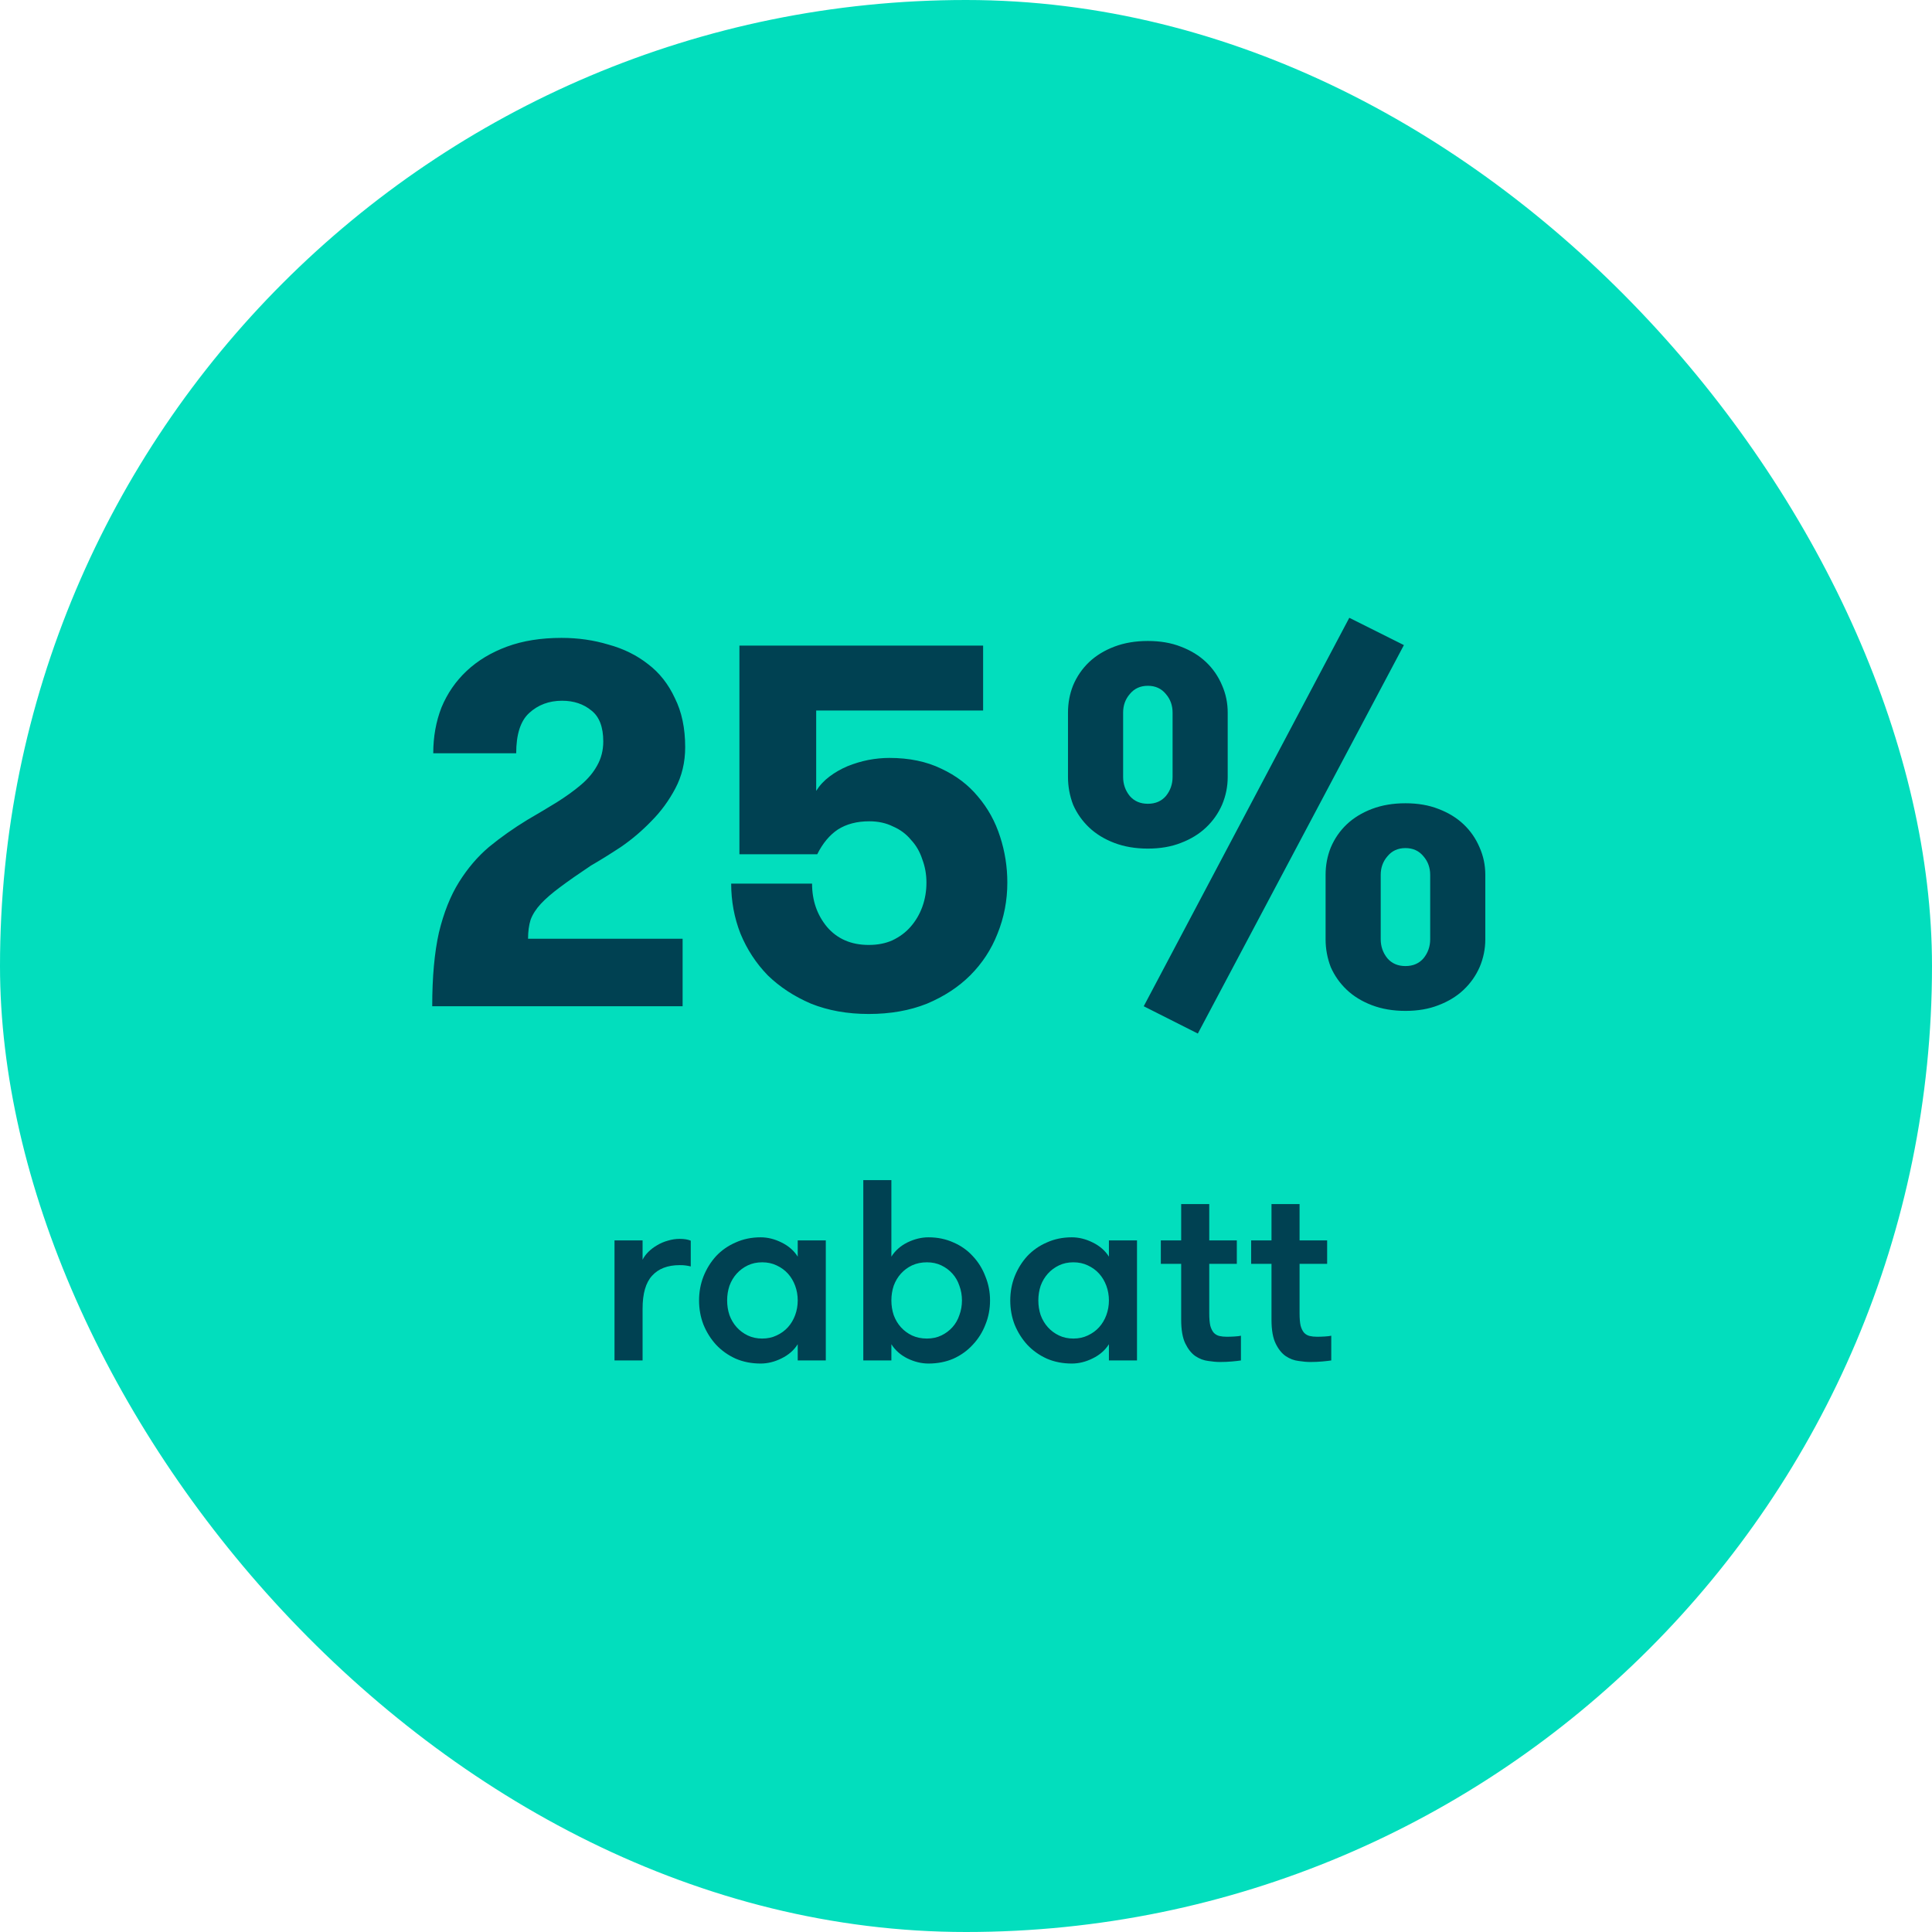
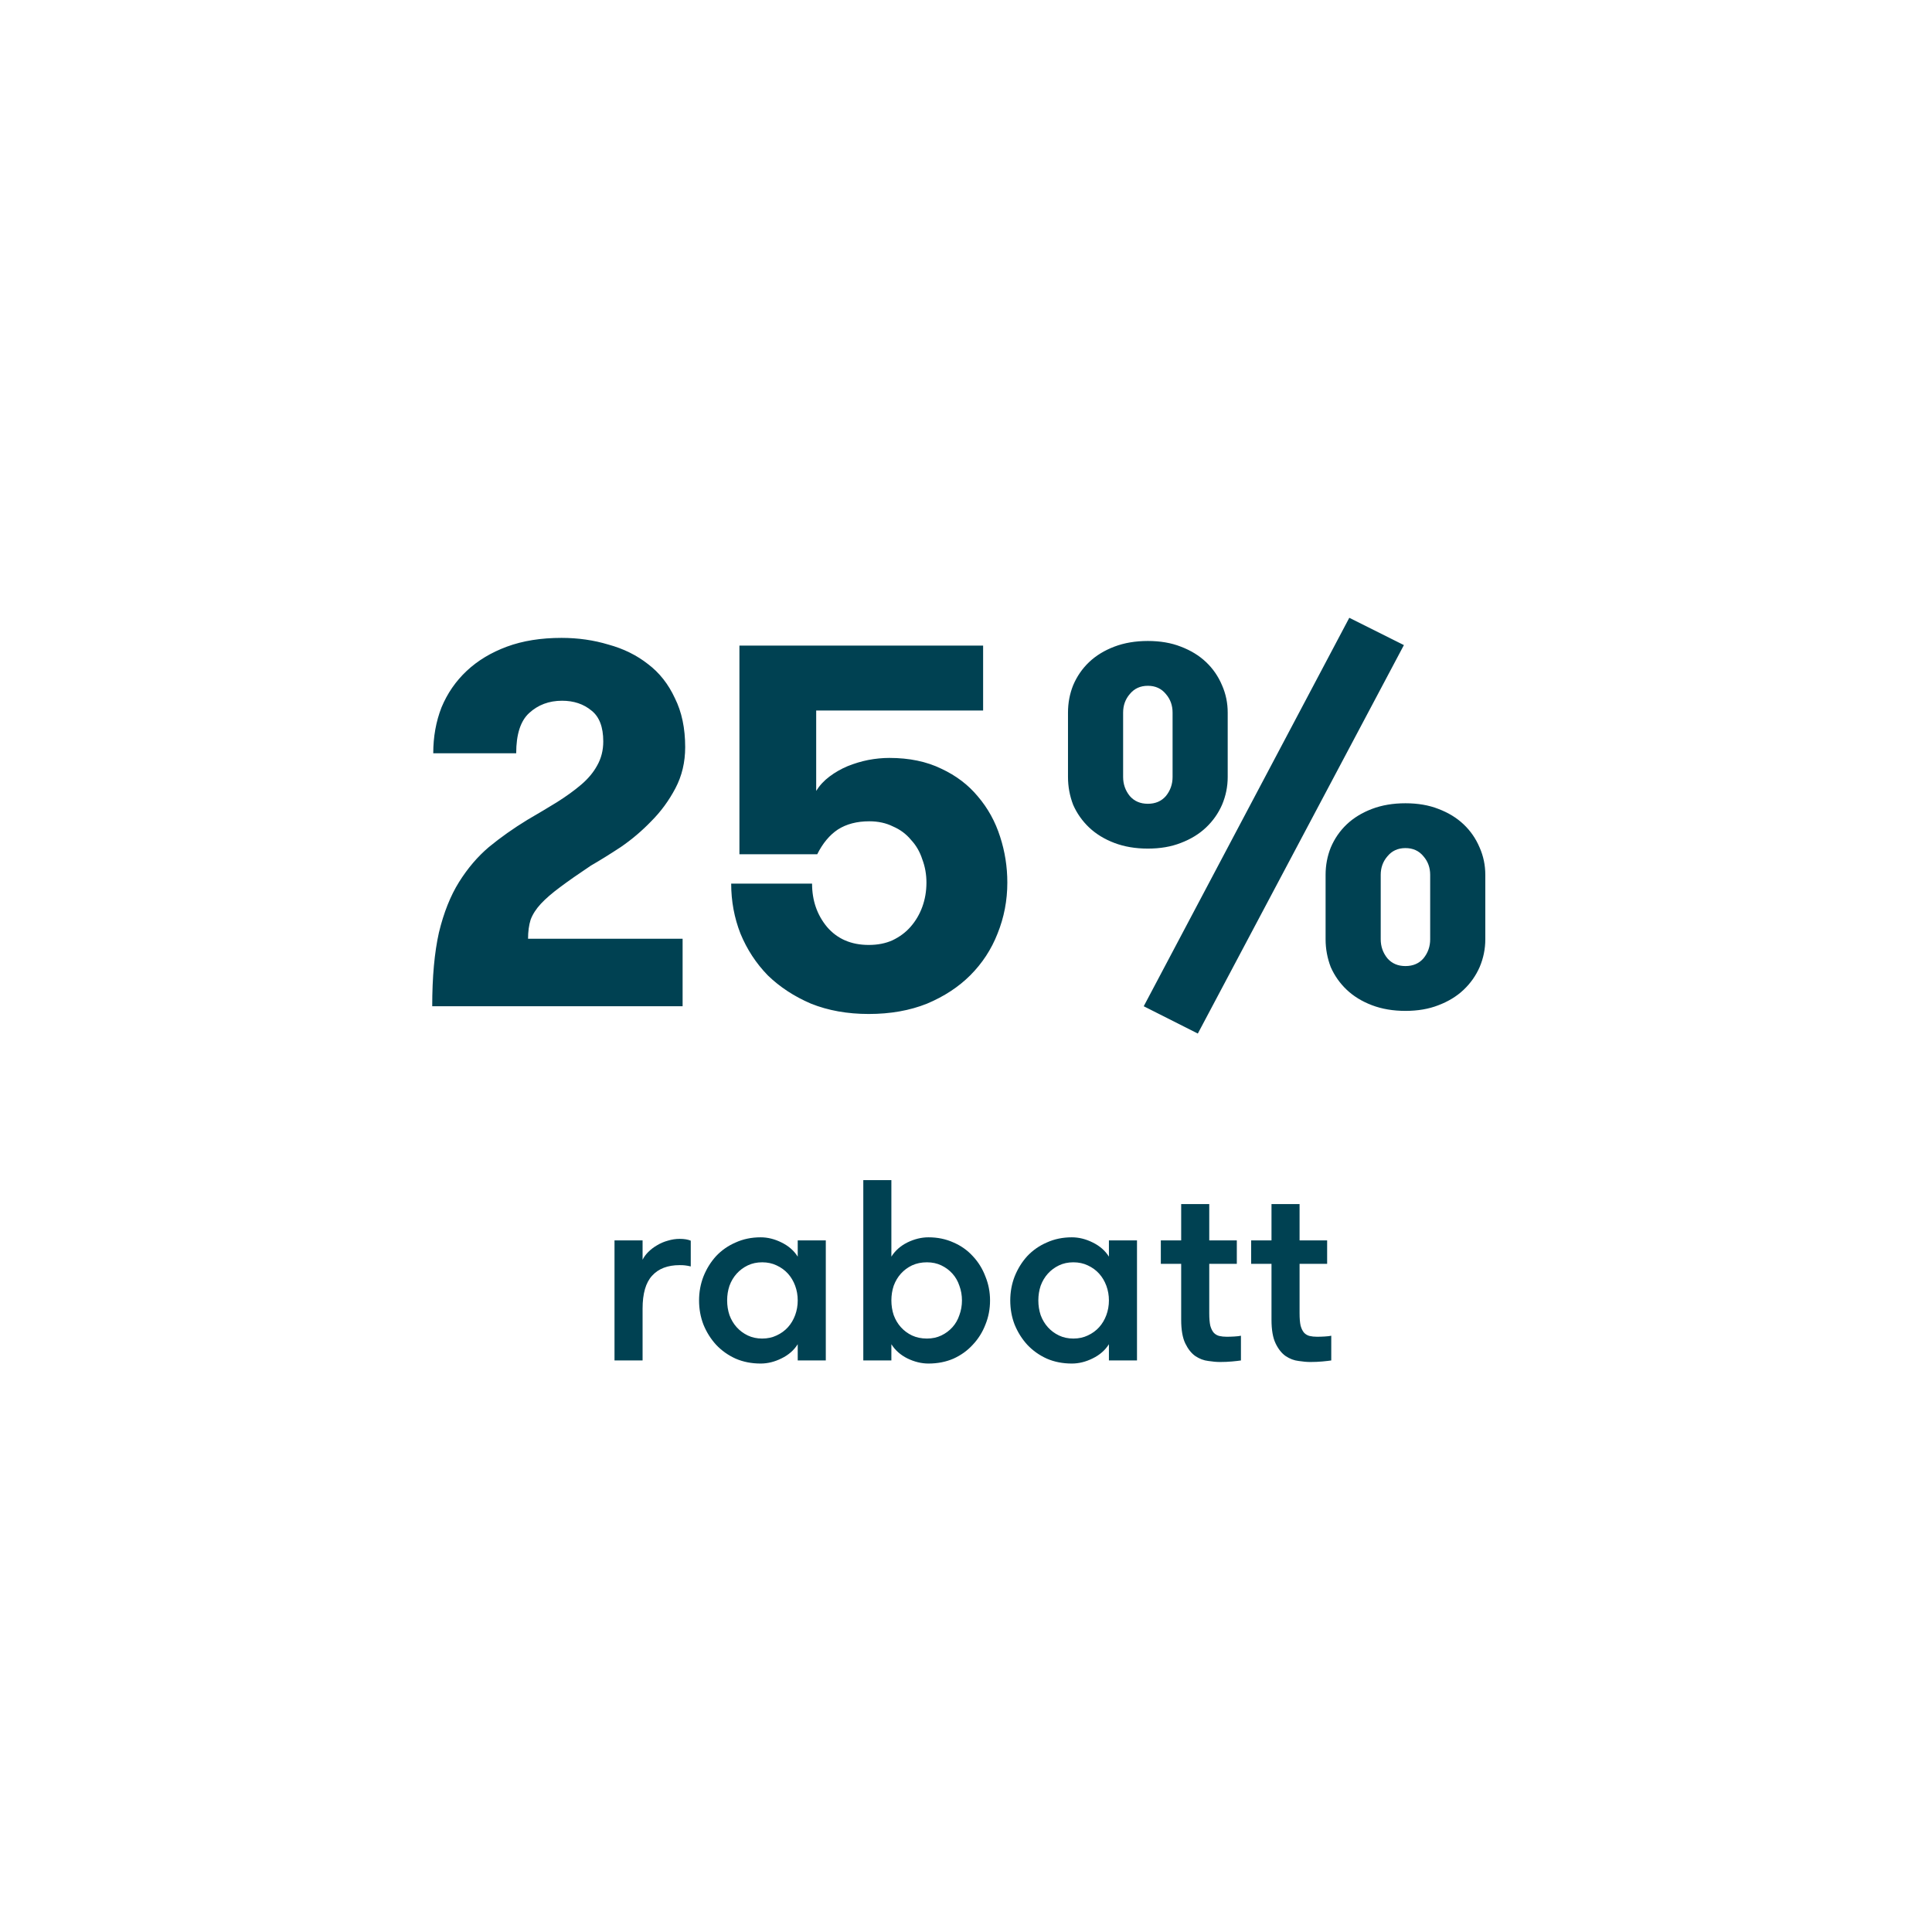
<svg xmlns="http://www.w3.org/2000/svg" width="120" height="120" viewBox="0 0 120 120" fill="none">
-   <rect width="120" height="120" rx="60" fill="#02DEBD" />
-   <path d="M26.846 62.5C26.846 60.687 26.985 59.161 27.262 57.924C27.561 56.687 27.977 55.641 28.51 54.788C29.044 53.935 29.662 53.209 30.366 52.612C31.092 52.015 31.892 51.449 32.766 50.916C33.428 50.532 34.036 50.169 34.59 49.828C35.166 49.465 35.668 49.103 36.094 48.74C36.521 48.377 36.852 47.983 37.086 47.556C37.342 47.108 37.47 46.607 37.47 46.052C37.47 45.156 37.225 44.516 36.734 44.132C36.244 43.727 35.636 43.524 34.91 43.524C34.1 43.524 33.417 43.78 32.862 44.292C32.329 44.783 32.062 45.615 32.062 46.788H26.91C26.91 45.764 27.081 44.815 27.422 43.94C27.785 43.065 28.308 42.308 28.99 41.668C29.673 41.028 30.505 40.527 31.486 40.164C32.468 39.801 33.598 39.62 34.878 39.62C35.902 39.62 36.873 39.759 37.79 40.036C38.729 40.292 39.55 40.697 40.254 41.252C40.958 41.785 41.513 42.489 41.918 43.364C42.345 44.217 42.558 45.231 42.558 46.404C42.558 47.343 42.356 48.196 41.95 48.964C41.545 49.732 41.044 50.415 40.446 51.012C39.87 51.609 39.241 52.143 38.558 52.612C37.876 53.06 37.257 53.444 36.702 53.764C35.934 54.276 35.294 54.724 34.782 55.108C34.292 55.471 33.897 55.812 33.598 56.132C33.3 56.452 33.086 56.783 32.958 57.124C32.852 57.465 32.798 57.86 32.798 58.308H42.398V62.5H26.846ZM45.927 40.1H61.063V44.132H50.695V49.124C50.908 48.783 51.185 48.484 51.527 48.228C51.868 47.972 52.241 47.759 52.647 47.588C53.073 47.417 53.5 47.289 53.927 47.204C54.375 47.119 54.812 47.076 55.239 47.076C56.476 47.076 57.553 47.3 58.471 47.748C59.388 48.175 60.145 48.751 60.743 49.476C61.361 50.201 61.82 51.033 62.119 51.972C62.417 52.889 62.567 53.839 62.567 54.82C62.567 55.929 62.364 56.985 61.959 57.988C61.575 58.969 61.009 59.833 60.263 60.58C59.537 61.305 58.641 61.892 57.575 62.34C56.508 62.767 55.303 62.98 53.959 62.98C52.636 62.98 51.441 62.767 50.375 62.34C49.329 61.892 48.433 61.305 47.687 60.58C46.961 59.833 46.396 58.969 45.991 57.988C45.607 57.007 45.415 55.972 45.415 54.884H50.439C50.439 55.929 50.748 56.825 51.367 57.572C52.007 58.319 52.871 58.692 53.959 58.692C54.513 58.692 55.004 58.596 55.431 58.404C55.879 58.191 56.252 57.913 56.551 57.572C56.871 57.209 57.116 56.793 57.287 56.324C57.457 55.855 57.543 55.353 57.543 54.82C57.543 54.308 57.457 53.828 57.287 53.38C57.137 52.911 56.903 52.505 56.583 52.164C56.284 51.801 55.911 51.524 55.463 51.332C55.036 51.119 54.545 51.012 53.991 51.012C53.223 51.012 52.572 51.183 52.039 51.524C51.527 51.865 51.1 52.377 50.759 53.06H45.927V40.1ZM83.807 38.372L87.199 40.068L74.399 64.196L71.039 62.5L83.807 38.372ZM71.295 52.708C70.527 52.708 69.834 52.591 69.215 52.356C68.597 52.121 68.074 51.801 67.647 51.396C67.221 50.991 66.89 50.521 66.655 49.988C66.442 49.433 66.335 48.857 66.335 48.26V44.26C66.335 43.663 66.442 43.097 66.655 42.564C66.89 42.009 67.221 41.529 67.647 41.124C68.074 40.719 68.597 40.399 69.215 40.164C69.834 39.929 70.527 39.812 71.295 39.812C72.063 39.812 72.746 39.929 73.343 40.164C73.962 40.399 74.485 40.719 74.911 41.124C75.338 41.529 75.669 42.009 75.903 42.564C76.138 43.097 76.255 43.663 76.255 44.26V48.26C76.255 48.857 76.138 49.433 75.903 49.988C75.669 50.521 75.338 50.991 74.911 51.396C74.485 51.801 73.962 52.121 73.343 52.356C72.746 52.591 72.063 52.708 71.295 52.708ZM72.831 44.26C72.831 43.812 72.693 43.428 72.415 43.108C72.138 42.767 71.765 42.596 71.295 42.596C70.826 42.596 70.453 42.767 70.175 43.108C69.898 43.428 69.759 43.812 69.759 44.26V48.26C69.759 48.708 69.898 49.103 70.175 49.444C70.453 49.764 70.826 49.924 71.295 49.924C71.765 49.924 72.138 49.764 72.415 49.444C72.693 49.103 72.831 48.708 72.831 48.26V44.26ZM92.255 58.34C92.255 58.937 92.138 59.513 91.903 60.068C91.669 60.601 91.338 61.071 90.911 61.476C90.485 61.881 89.962 62.201 89.343 62.436C88.746 62.671 88.063 62.788 87.295 62.788C86.527 62.788 85.834 62.671 85.215 62.436C84.597 62.201 84.074 61.881 83.647 61.476C83.221 61.071 82.89 60.601 82.655 60.068C82.442 59.513 82.335 58.937 82.335 58.34V54.34C82.335 53.743 82.442 53.177 82.655 52.644C82.89 52.089 83.221 51.609 83.647 51.204C84.074 50.799 84.597 50.479 85.215 50.244C85.834 50.009 86.527 49.892 87.295 49.892C88.063 49.892 88.746 50.009 89.343 50.244C89.962 50.479 90.485 50.799 90.911 51.204C91.338 51.609 91.669 52.089 91.903 52.644C92.138 53.177 92.255 53.743 92.255 54.34V58.34ZM85.759 58.34C85.759 58.788 85.898 59.183 86.175 59.524C86.453 59.844 86.826 60.004 87.295 60.004C87.765 60.004 88.138 59.844 88.415 59.524C88.693 59.183 88.831 58.788 88.831 58.34V54.34C88.831 53.892 88.693 53.508 88.415 53.188C88.138 52.847 87.765 52.676 87.295 52.676C86.826 52.676 86.453 52.847 86.175 53.188C85.898 53.508 85.759 53.892 85.759 54.34V58.34ZM42.904 78.66C42.765 78.628 42.648 78.607 42.552 78.596C42.467 78.585 42.355 78.58 42.216 78.58C41.469 78.58 40.899 78.799 40.504 79.236C40.109 79.663 39.912 80.345 39.912 81.284V84.5H38.168V77.044H39.912V78.244C39.997 78.073 40.115 77.913 40.264 77.764C40.424 77.604 40.605 77.465 40.808 77.348C41.021 77.22 41.245 77.124 41.48 77.06C41.725 76.985 41.971 76.948 42.216 76.948C42.493 76.948 42.723 76.985 42.904 77.06V78.66ZM51.292 77.044V84.5H49.548V83.492C49.314 83.865 48.978 84.159 48.541 84.372C48.114 84.585 47.682 84.692 47.245 84.692C46.679 84.692 46.162 84.591 45.693 84.388C45.223 84.175 44.818 83.887 44.477 83.524C44.146 83.161 43.885 82.745 43.693 82.276C43.511 81.807 43.42 81.305 43.42 80.772C43.42 80.249 43.511 79.753 43.693 79.284C43.885 78.804 44.146 78.383 44.477 78.02C44.818 77.657 45.223 77.375 45.693 77.172C46.162 76.959 46.679 76.852 47.245 76.852C47.682 76.852 48.114 76.959 48.541 77.172C48.978 77.385 49.314 77.679 49.548 78.052V77.044H51.292ZM47.34 83.14C47.671 83.14 47.97 83.076 48.236 82.948C48.514 82.82 48.748 82.649 48.941 82.436C49.133 82.223 49.282 81.972 49.389 81.684C49.495 81.396 49.548 81.092 49.548 80.772C49.548 80.452 49.495 80.148 49.389 79.86C49.282 79.572 49.133 79.321 48.941 79.108C48.748 78.895 48.514 78.724 48.236 78.596C47.97 78.468 47.671 78.404 47.34 78.404C47.01 78.404 46.711 78.468 46.444 78.596C46.178 78.724 45.949 78.895 45.757 79.108C45.565 79.321 45.415 79.572 45.309 79.86C45.212 80.148 45.164 80.452 45.164 80.772C45.164 81.092 45.212 81.396 45.309 81.684C45.415 81.972 45.565 82.223 45.757 82.436C45.949 82.649 46.178 82.82 46.444 82.948C46.711 83.076 47.01 83.14 47.34 83.14ZM55.365 84.5H53.621V73.3H55.365V78.052C55.6 77.679 55.931 77.385 56.357 77.172C56.794 76.959 57.232 76.852 57.669 76.852C58.234 76.852 58.752 76.959 59.221 77.172C59.691 77.375 60.09 77.657 60.421 78.02C60.763 78.383 61.024 78.804 61.205 79.284C61.397 79.753 61.493 80.249 61.493 80.772C61.493 81.305 61.397 81.807 61.205 82.276C61.024 82.745 60.763 83.161 60.421 83.524C60.09 83.887 59.691 84.175 59.221 84.388C58.752 84.591 58.234 84.692 57.669 84.692C57.232 84.692 56.794 84.585 56.357 84.372C55.931 84.159 55.6 83.865 55.365 83.492V84.5ZM57.573 83.14C57.904 83.14 58.203 83.076 58.469 82.948C58.736 82.82 58.965 82.649 59.157 82.436C59.349 82.223 59.493 81.972 59.589 81.684C59.696 81.396 59.749 81.092 59.749 80.772C59.749 80.452 59.696 80.148 59.589 79.86C59.493 79.572 59.349 79.321 59.157 79.108C58.965 78.895 58.736 78.724 58.469 78.596C58.203 78.468 57.904 78.404 57.573 78.404C57.232 78.404 56.922 78.468 56.645 78.596C56.379 78.724 56.149 78.895 55.957 79.108C55.765 79.321 55.616 79.572 55.509 79.86C55.413 80.148 55.365 80.452 55.365 80.772C55.365 81.092 55.413 81.396 55.509 81.684C55.616 81.972 55.765 82.223 55.957 82.436C56.149 82.649 56.379 82.82 56.645 82.948C56.922 83.076 57.232 83.14 57.573 83.14ZM70.621 77.044V84.5H68.877V83.492C68.642 83.865 68.306 84.159 67.869 84.372C67.442 84.585 67.01 84.692 66.573 84.692C66.007 84.692 65.49 84.591 65.021 84.388C64.551 84.175 64.146 83.887 63.805 83.524C63.474 83.161 63.213 82.745 63.021 82.276C62.839 81.807 62.749 81.305 62.749 80.772C62.749 80.249 62.839 79.753 63.021 79.284C63.213 78.804 63.474 78.383 63.805 78.02C64.146 77.657 64.551 77.375 65.021 77.172C65.49 76.959 66.007 76.852 66.573 76.852C67.01 76.852 67.442 76.959 67.869 77.172C68.306 77.385 68.642 77.679 68.877 78.052V77.044H70.621ZM66.669 83.14C66.999 83.14 67.298 83.076 67.565 82.948C67.842 82.82 68.077 82.649 68.269 82.436C68.461 82.223 68.61 81.972 68.717 81.684C68.823 81.396 68.877 81.092 68.877 80.772C68.877 80.452 68.823 80.148 68.717 79.86C68.61 79.572 68.461 79.321 68.269 79.108C68.077 78.895 67.842 78.724 67.565 78.596C67.298 78.468 66.999 78.404 66.669 78.404C66.338 78.404 66.039 78.468 65.773 78.596C65.506 78.724 65.277 78.895 65.085 79.108C64.893 79.321 64.743 79.572 64.637 79.86C64.541 80.148 64.493 80.452 64.493 80.772C64.493 81.092 64.541 81.396 64.637 81.684C64.743 81.972 64.893 82.223 65.085 82.436C65.277 82.649 65.506 82.82 65.773 82.948C66.039 83.076 66.338 83.14 66.669 83.14ZM77.077 84.5C76.939 84.521 76.752 84.543 76.517 84.564C76.283 84.585 76.037 84.596 75.781 84.596C75.568 84.596 75.323 84.575 75.045 84.532C74.768 84.5 74.501 84.399 74.245 84.228C74 84.057 73.792 83.796 73.621 83.444C73.451 83.092 73.365 82.601 73.365 81.972V78.5H72.101V77.044H73.365V74.788H75.109V77.044H76.821V78.5H75.109V81.572C75.109 81.892 75.131 82.148 75.173 82.34C75.227 82.532 75.301 82.681 75.397 82.788C75.493 82.884 75.605 82.948 75.733 82.98C75.872 83.012 76.027 83.028 76.197 83.028C76.336 83.028 76.496 83.023 76.677 83.012C76.859 83.001 76.992 82.985 77.077 82.964V84.5ZM82.687 84.5C82.548 84.521 82.361 84.543 82.127 84.564C81.892 84.585 81.647 84.596 81.391 84.596C81.177 84.596 80.932 84.575 80.655 84.532C80.377 84.5 80.111 84.399 79.855 84.228C79.609 84.057 79.401 83.796 79.231 83.444C79.06 83.092 78.975 82.601 78.975 81.972V78.5H77.711V77.044H78.975V74.788H80.719V77.044H82.431V78.5H80.719V81.572C80.719 81.892 80.74 82.148 80.783 82.34C80.836 82.532 80.911 82.681 81.007 82.788C81.103 82.884 81.215 82.948 81.343 82.98C81.481 83.012 81.636 83.028 81.807 83.028C81.945 83.028 82.105 83.023 82.287 83.012C82.468 83.001 82.601 82.985 82.687 82.964V84.5Z" fill="#004152" />
+   <path d="M26.846 62.5C26.846 60.687 26.985 59.161 27.262 57.924C27.561 56.687 27.977 55.641 28.51 54.788C29.044 53.935 29.662 53.209 30.366 52.612C31.092 52.015 31.892 51.449 32.766 50.916C33.428 50.532 34.036 50.169 34.59 49.828C35.166 49.465 35.668 49.103 36.094 48.74C36.521 48.377 36.852 47.983 37.086 47.556C37.342 47.108 37.47 46.607 37.47 46.052C37.47 45.156 37.225 44.516 36.734 44.132C36.244 43.727 35.636 43.524 34.91 43.524C34.1 43.524 33.417 43.78 32.862 44.292C32.329 44.783 32.062 45.615 32.062 46.788H26.91C26.91 45.764 27.081 44.815 27.422 43.94C27.785 43.065 28.308 42.308 28.99 41.668C29.673 41.028 30.505 40.527 31.486 40.164C32.468 39.801 33.598 39.62 34.878 39.62C35.902 39.62 36.873 39.759 37.79 40.036C38.729 40.292 39.55 40.697 40.254 41.252C40.958 41.785 41.513 42.489 41.918 43.364C42.345 44.217 42.558 45.231 42.558 46.404C42.558 47.343 42.356 48.196 41.95 48.964C41.545 49.732 41.044 50.415 40.446 51.012C39.87 51.609 39.241 52.143 38.558 52.612C37.876 53.06 37.257 53.444 36.702 53.764C35.934 54.276 35.294 54.724 34.782 55.108C34.292 55.471 33.897 55.812 33.598 56.132C33.3 56.452 33.086 56.783 32.958 57.124C32.852 57.465 32.798 57.86 32.798 58.308H42.398V62.5H26.846ZM45.927 40.1H61.063V44.132H50.695V49.124C50.908 48.783 51.185 48.484 51.527 48.228C51.868 47.972 52.241 47.759 52.647 47.588C53.073 47.417 53.5 47.289 53.927 47.204C54.375 47.119 54.812 47.076 55.239 47.076C56.476 47.076 57.553 47.3 58.471 47.748C59.388 48.175 60.145 48.751 60.743 49.476C61.361 50.201 61.82 51.033 62.119 51.972C62.417 52.889 62.567 53.839 62.567 54.82C62.567 55.929 62.364 56.985 61.959 57.988C61.575 58.969 61.009 59.833 60.263 60.58C59.537 61.305 58.641 61.892 57.575 62.34C56.508 62.767 55.303 62.98 53.959 62.98C52.636 62.98 51.441 62.767 50.375 62.34C49.329 61.892 48.433 61.305 47.687 60.58C46.961 59.833 46.396 58.969 45.991 57.988C45.607 57.007 45.415 55.972 45.415 54.884H50.439C50.439 55.929 50.748 56.825 51.367 57.572C52.007 58.319 52.871 58.692 53.959 58.692C54.513 58.692 55.004 58.596 55.431 58.404C55.879 58.191 56.252 57.913 56.551 57.572C56.871 57.209 57.116 56.793 57.287 56.324C57.457 55.855 57.543 55.353 57.543 54.82C57.543 54.308 57.457 53.828 57.287 53.38C57.137 52.911 56.903 52.505 56.583 52.164C56.284 51.801 55.911 51.524 55.463 51.332C55.036 51.119 54.545 51.012 53.991 51.012C53.223 51.012 52.572 51.183 52.039 51.524C51.527 51.865 51.1 52.377 50.759 53.06H45.927V40.1ZM83.807 38.372L87.199 40.068L74.399 64.196L71.039 62.5L83.807 38.372ZM71.295 52.708C70.527 52.708 69.834 52.591 69.215 52.356C68.597 52.121 68.074 51.801 67.647 51.396C67.221 50.991 66.89 50.521 66.655 49.988C66.442 49.433 66.335 48.857 66.335 48.26V44.26C66.335 43.663 66.442 43.097 66.655 42.564C66.89 42.009 67.221 41.529 67.647 41.124C68.074 40.719 68.597 40.399 69.215 40.164C69.834 39.929 70.527 39.812 71.295 39.812C72.063 39.812 72.746 39.929 73.343 40.164C73.962 40.399 74.485 40.719 74.911 41.124C75.338 41.529 75.669 42.009 75.903 42.564C76.138 43.097 76.255 43.663 76.255 44.26V48.26C76.255 48.857 76.138 49.433 75.903 49.988C75.669 50.521 75.338 50.991 74.911 51.396C74.485 51.801 73.962 52.121 73.343 52.356C72.746 52.591 72.063 52.708 71.295 52.708ZM72.831 44.26C72.831 43.812 72.693 43.428 72.415 43.108C72.138 42.767 71.765 42.596 71.295 42.596C70.826 42.596 70.453 42.767 70.175 43.108C69.898 43.428 69.759 43.812 69.759 44.26V48.26C69.759 48.708 69.898 49.103 70.175 49.444C70.453 49.764 70.826 49.924 71.295 49.924C71.765 49.924 72.138 49.764 72.415 49.444C72.693 49.103 72.831 48.708 72.831 48.26V44.26ZM92.255 58.34C92.255 58.937 92.138 59.513 91.903 60.068C91.669 60.601 91.338 61.071 90.911 61.476C90.485 61.881 89.962 62.201 89.343 62.436C88.746 62.671 88.063 62.788 87.295 62.788C86.527 62.788 85.834 62.671 85.215 62.436C84.597 62.201 84.074 61.881 83.647 61.476C83.221 61.071 82.89 60.601 82.655 60.068C82.442 59.513 82.335 58.937 82.335 58.34V54.34C82.335 53.743 82.442 53.177 82.655 52.644C82.89 52.089 83.221 51.609 83.647 51.204C84.074 50.799 84.597 50.479 85.215 50.244C85.834 50.009 86.527 49.892 87.295 49.892C88.063 49.892 88.746 50.009 89.343 50.244C89.962 50.479 90.485 50.799 90.911 51.204C91.338 51.609 91.669 52.089 91.903 52.644C92.138 53.177 92.255 53.743 92.255 54.34V58.34ZM85.759 58.34C85.759 58.788 85.898 59.183 86.175 59.524C86.453 59.844 86.826 60.004 87.295 60.004C87.765 60.004 88.138 59.844 88.415 59.524C88.693 59.183 88.831 58.788 88.831 58.34V54.34C88.831 53.892 88.693 53.508 88.415 53.188C88.138 52.847 87.765 52.676 87.295 52.676C86.826 52.676 86.453 52.847 86.175 53.188C85.898 53.508 85.759 53.892 85.759 54.34V58.34ZM42.904 78.66C42.765 78.628 42.648 78.607 42.552 78.596C42.467 78.585 42.355 78.58 42.216 78.58C41.469 78.58 40.899 78.799 40.504 79.236C40.109 79.663 39.912 80.345 39.912 81.284V84.5H38.168V77.044H39.912V78.244C39.997 78.073 40.115 77.913 40.264 77.764C40.424 77.604 40.605 77.465 40.808 77.348C41.021 77.22 41.245 77.124 41.48 77.06C41.725 76.985 41.971 76.948 42.216 76.948C42.493 76.948 42.723 76.985 42.904 77.06V78.66ZM51.292 77.044V84.5H49.548V83.492C49.314 83.865 48.978 84.159 48.541 84.372C48.114 84.585 47.682 84.692 47.245 84.692C46.679 84.692 46.162 84.591 45.693 84.388C45.223 84.175 44.818 83.887 44.477 83.524C44.146 83.161 43.885 82.745 43.693 82.276C43.511 81.807 43.42 81.305 43.42 80.772C43.42 80.249 43.511 79.753 43.693 79.284C43.885 78.804 44.146 78.383 44.477 78.02C44.818 77.657 45.223 77.375 45.693 77.172C46.162 76.959 46.679 76.852 47.245 76.852C47.682 76.852 48.114 76.959 48.541 77.172C48.978 77.385 49.314 77.679 49.548 78.052V77.044H51.292ZM47.34 83.14C47.671 83.14 47.97 83.076 48.236 82.948C48.514 82.82 48.748 82.649 48.941 82.436C49.133 82.223 49.282 81.972 49.389 81.684C49.495 81.396 49.548 81.092 49.548 80.772C49.548 80.452 49.495 80.148 49.389 79.86C49.282 79.572 49.133 79.321 48.941 79.108C48.748 78.895 48.514 78.724 48.236 78.596C47.97 78.468 47.671 78.404 47.34 78.404C47.01 78.404 46.711 78.468 46.444 78.596C46.178 78.724 45.949 78.895 45.757 79.108C45.565 79.321 45.415 79.572 45.309 79.86C45.212 80.148 45.164 80.452 45.164 80.772C45.164 81.092 45.212 81.396 45.309 81.684C45.415 81.972 45.565 82.223 45.757 82.436C45.949 82.649 46.178 82.82 46.444 82.948C46.711 83.076 47.01 83.14 47.34 83.14ZM55.365 84.5H53.621V73.3H55.365V78.052C55.6 77.679 55.931 77.385 56.357 77.172C56.794 76.959 57.232 76.852 57.669 76.852C58.234 76.852 58.752 76.959 59.221 77.172C59.691 77.375 60.09 77.657 60.421 78.02C60.763 78.383 61.024 78.804 61.205 79.284C61.397 79.753 61.493 80.249 61.493 80.772C61.493 81.305 61.397 81.807 61.205 82.276C61.024 82.745 60.763 83.161 60.421 83.524C60.09 83.887 59.691 84.175 59.221 84.388C58.752 84.591 58.234 84.692 57.669 84.692C57.232 84.692 56.794 84.585 56.357 84.372C55.931 84.159 55.6 83.865 55.365 83.492V84.5ZM57.573 83.14C57.904 83.14 58.203 83.076 58.469 82.948C58.736 82.82 58.965 82.649 59.157 82.436C59.349 82.223 59.493 81.972 59.589 81.684C59.696 81.396 59.749 81.092 59.749 80.772C59.749 80.452 59.696 80.148 59.589 79.86C59.493 79.572 59.349 79.321 59.157 79.108C58.965 78.895 58.736 78.724 58.469 78.596C58.203 78.468 57.904 78.404 57.573 78.404C57.232 78.404 56.922 78.468 56.645 78.596C56.379 78.724 56.149 78.895 55.957 79.108C55.765 79.321 55.616 79.572 55.509 79.86C55.413 80.148 55.365 80.452 55.365 80.772C55.365 81.092 55.413 81.396 55.509 81.684C55.616 81.972 55.765 82.223 55.957 82.436C56.149 82.649 56.379 82.82 56.645 82.948C56.922 83.076 57.232 83.14 57.573 83.14M70.621 77.044V84.5H68.877V83.492C68.642 83.865 68.306 84.159 67.869 84.372C67.442 84.585 67.01 84.692 66.573 84.692C66.007 84.692 65.49 84.591 65.021 84.388C64.551 84.175 64.146 83.887 63.805 83.524C63.474 83.161 63.213 82.745 63.021 82.276C62.839 81.807 62.749 81.305 62.749 80.772C62.749 80.249 62.839 79.753 63.021 79.284C63.213 78.804 63.474 78.383 63.805 78.02C64.146 77.657 64.551 77.375 65.021 77.172C65.49 76.959 66.007 76.852 66.573 76.852C67.01 76.852 67.442 76.959 67.869 77.172C68.306 77.385 68.642 77.679 68.877 78.052V77.044H70.621ZM66.669 83.14C66.999 83.14 67.298 83.076 67.565 82.948C67.842 82.82 68.077 82.649 68.269 82.436C68.461 82.223 68.61 81.972 68.717 81.684C68.823 81.396 68.877 81.092 68.877 80.772C68.877 80.452 68.823 80.148 68.717 79.86C68.61 79.572 68.461 79.321 68.269 79.108C68.077 78.895 67.842 78.724 67.565 78.596C67.298 78.468 66.999 78.404 66.669 78.404C66.338 78.404 66.039 78.468 65.773 78.596C65.506 78.724 65.277 78.895 65.085 79.108C64.893 79.321 64.743 79.572 64.637 79.86C64.541 80.148 64.493 80.452 64.493 80.772C64.493 81.092 64.541 81.396 64.637 81.684C64.743 81.972 64.893 82.223 65.085 82.436C65.277 82.649 65.506 82.82 65.773 82.948C66.039 83.076 66.338 83.14 66.669 83.14ZM77.077 84.5C76.939 84.521 76.752 84.543 76.517 84.564C76.283 84.585 76.037 84.596 75.781 84.596C75.568 84.596 75.323 84.575 75.045 84.532C74.768 84.5 74.501 84.399 74.245 84.228C74 84.057 73.792 83.796 73.621 83.444C73.451 83.092 73.365 82.601 73.365 81.972V78.5H72.101V77.044H73.365V74.788H75.109V77.044H76.821V78.5H75.109V81.572C75.109 81.892 75.131 82.148 75.173 82.34C75.227 82.532 75.301 82.681 75.397 82.788C75.493 82.884 75.605 82.948 75.733 82.98C75.872 83.012 76.027 83.028 76.197 83.028C76.336 83.028 76.496 83.023 76.677 83.012C76.859 83.001 76.992 82.985 77.077 82.964V84.5ZM82.687 84.5C82.548 84.521 82.361 84.543 82.127 84.564C81.892 84.585 81.647 84.596 81.391 84.596C81.177 84.596 80.932 84.575 80.655 84.532C80.377 84.5 80.111 84.399 79.855 84.228C79.609 84.057 79.401 83.796 79.231 83.444C79.06 83.092 78.975 82.601 78.975 81.972V78.5H77.711V77.044H78.975V74.788H80.719V77.044H82.431V78.5H80.719V81.572C80.719 81.892 80.74 82.148 80.783 82.34C80.836 82.532 80.911 82.681 81.007 82.788C81.103 82.884 81.215 82.948 81.343 82.98C81.481 83.012 81.636 83.028 81.807 83.028C81.945 83.028 82.105 83.023 82.287 83.012C82.468 83.001 82.601 82.985 82.687 82.964V84.5Z" fill="#004152" />
</svg>